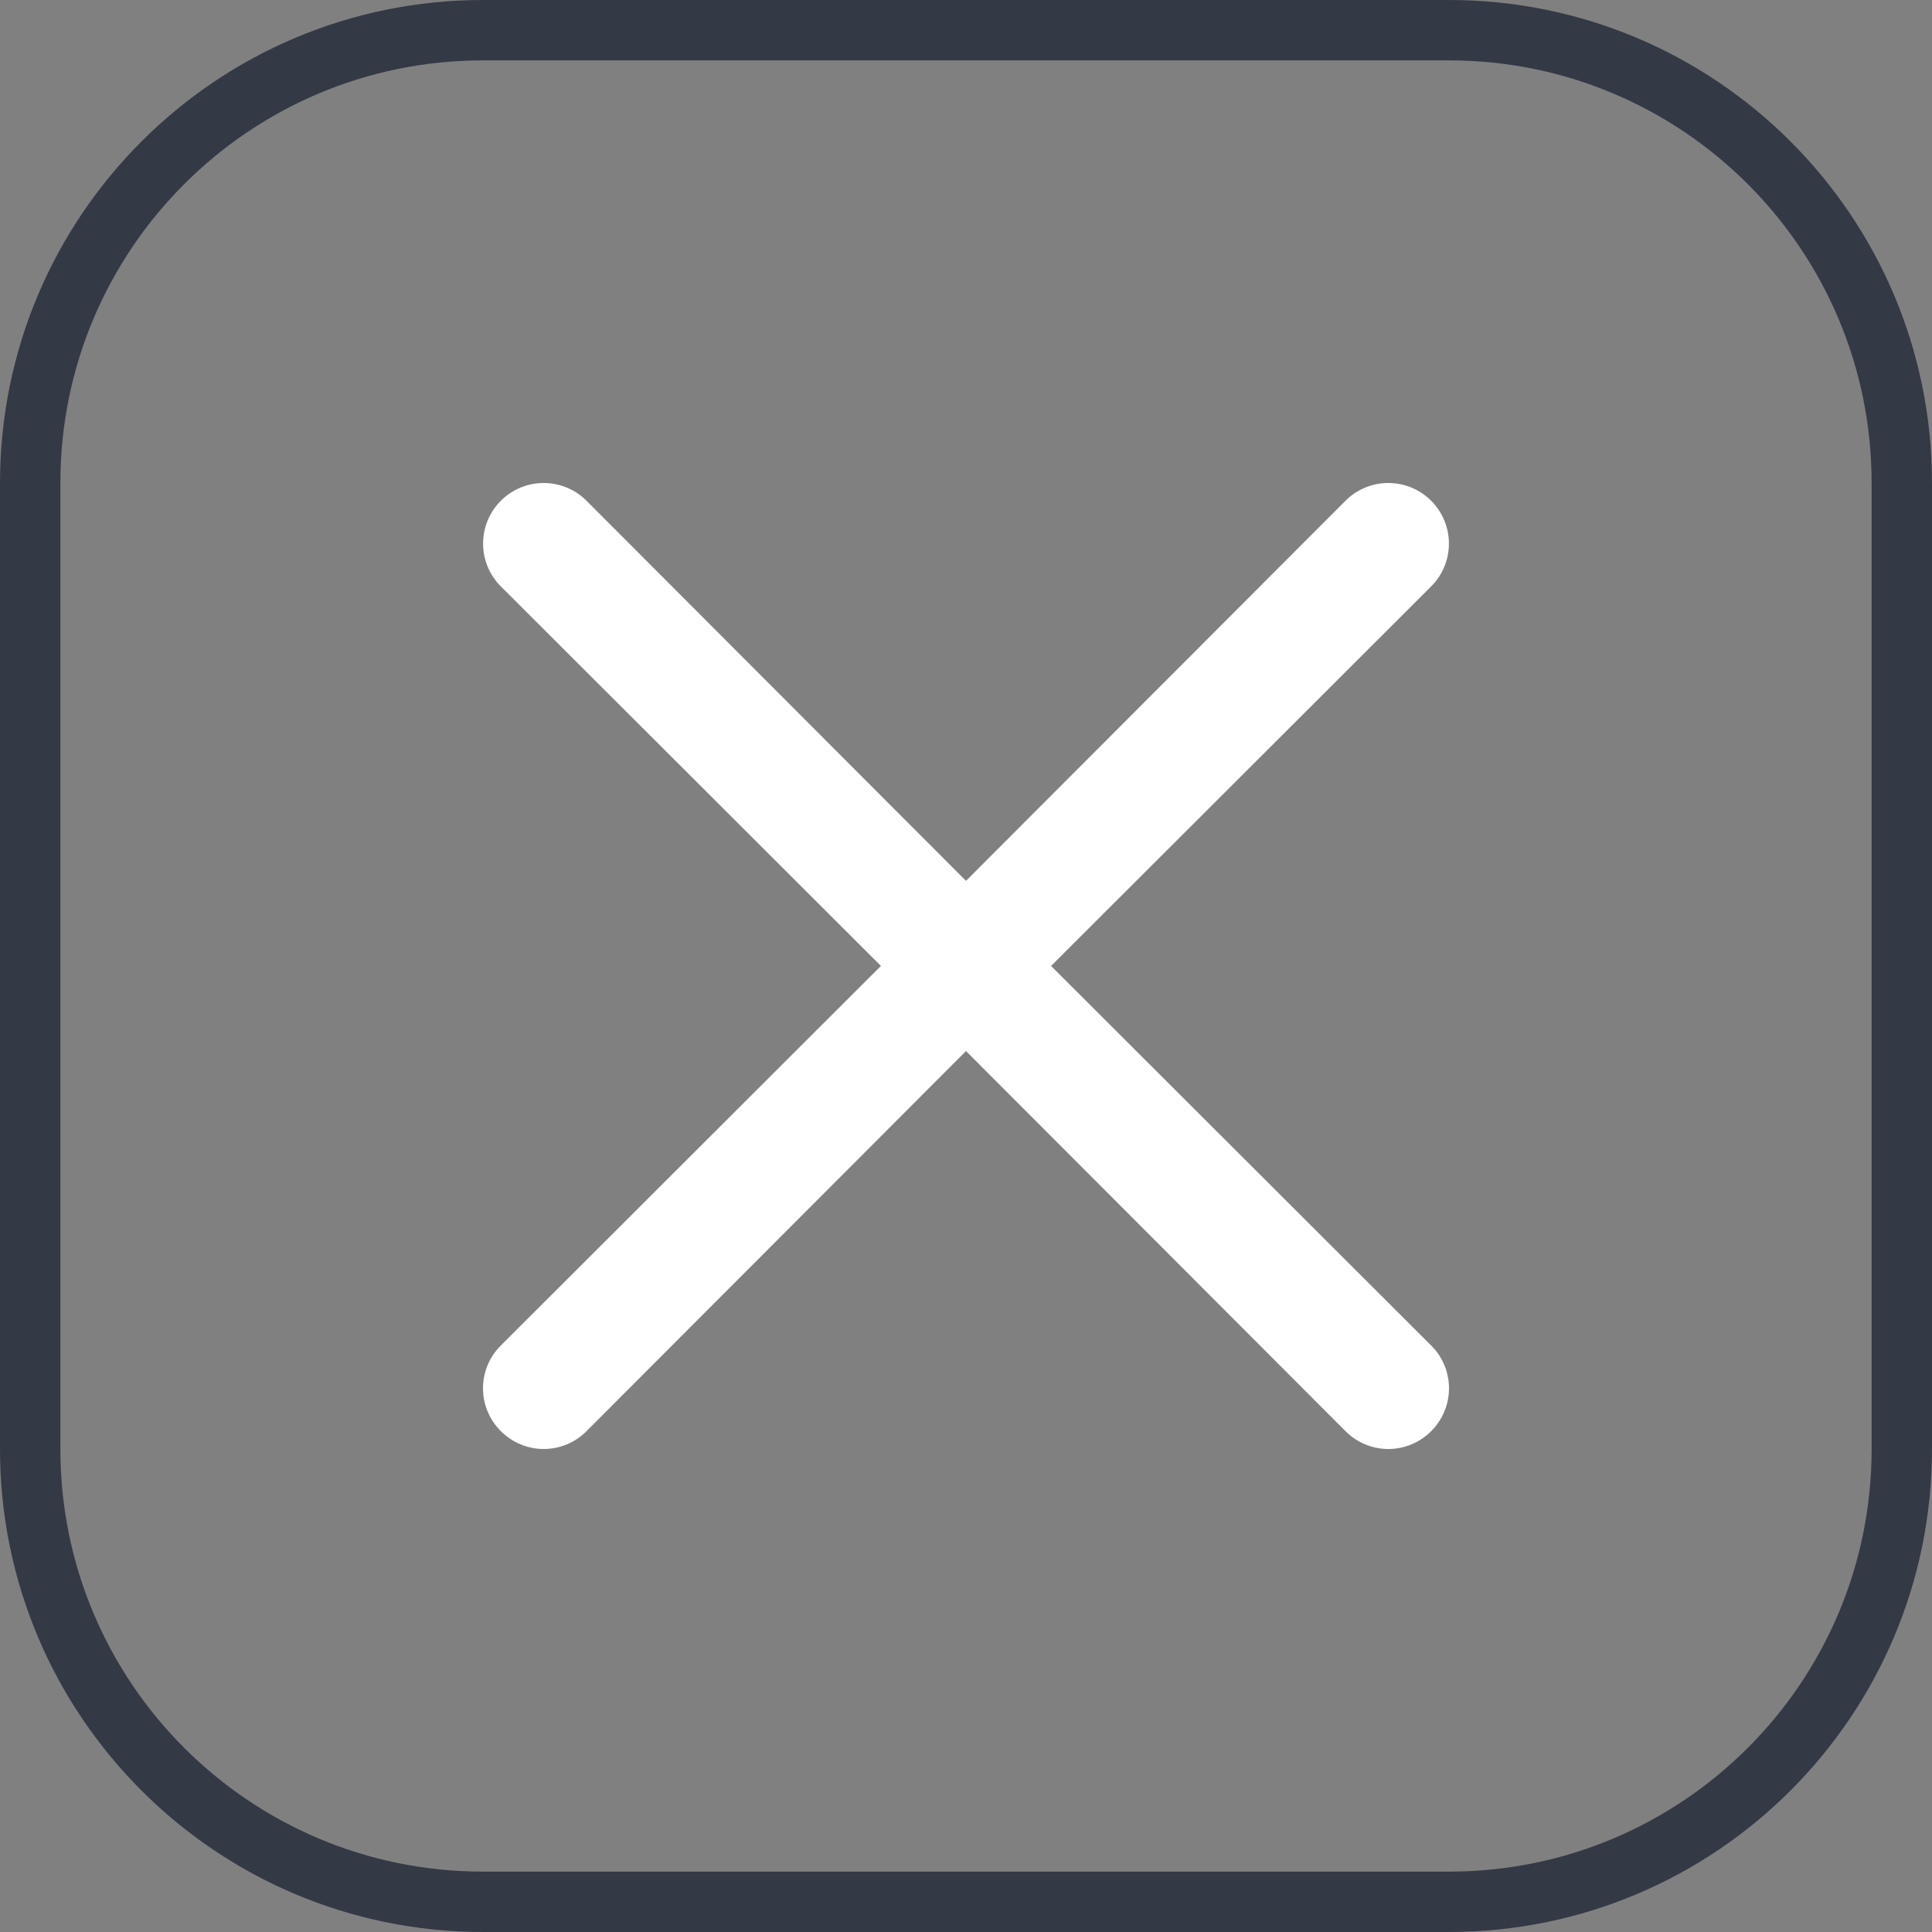
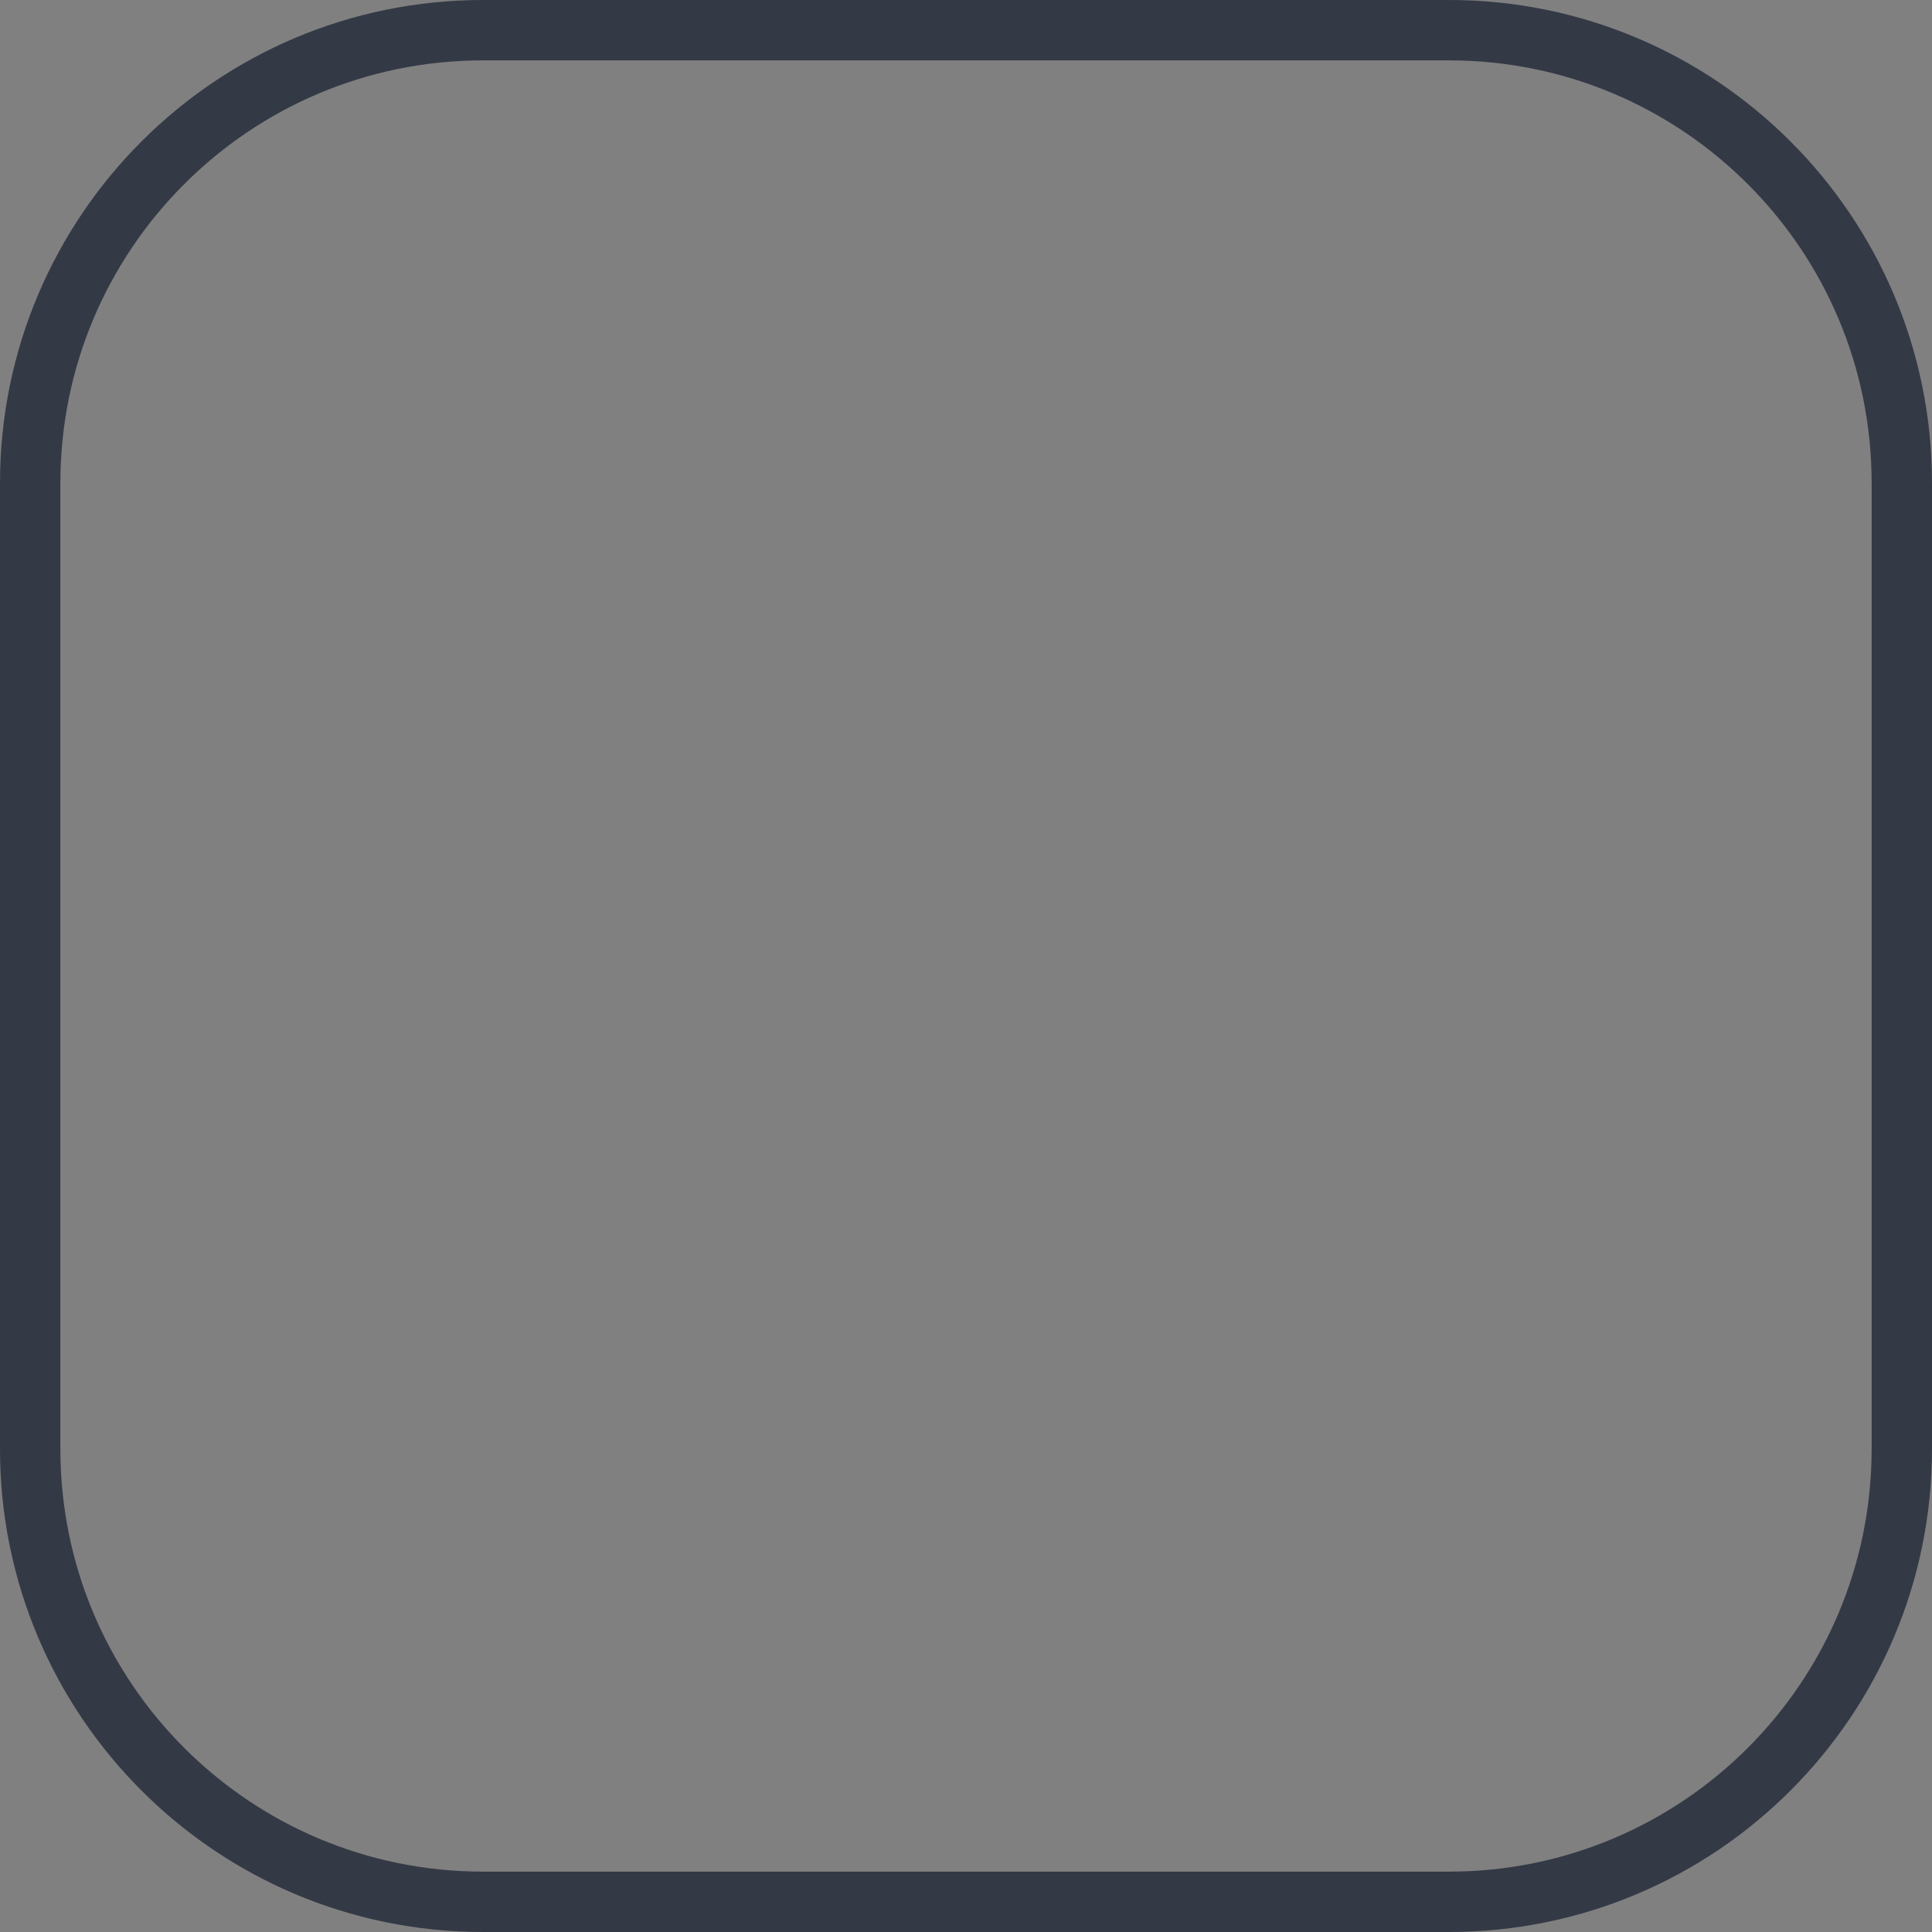
<svg xmlns="http://www.w3.org/2000/svg" width="64" height="64" viewBox="0 0 64 64" fill="none">
  <rect x="0" y="0" width="64" height="64" fill="#808080" stroke="none" />
  <path d="M16 1H48C56.284 1 63 7.716 63 16V48C63 56.284 56.284 63 48 63H16C7.716 63 1 56.284 1 48V16C1 7.716 7.716 1 16 1Z" stroke="#343946" stroke-width="2" />
-   <path d="M34.818 31.998L47.409 19.426C47.785 19.05 47.997 18.539 47.997 18.007C47.997 17.475 47.785 16.964 47.409 16.588C47.032 16.211 46.522 16 45.99 16C45.458 16 44.947 16.211 44.571 16.588L32 29.18L19.429 16.588C19.053 16.211 18.542 16 18.01 16C17.478 16 16.968 16.211 16.591 16.588C16.215 16.964 16.003 17.475 16.003 18.007C16.003 18.539 16.215 19.05 16.591 19.426L29.182 31.998L16.591 44.571C16.404 44.756 16.255 44.977 16.154 45.221C16.052 45.465 16 45.726 16 45.99C16 46.254 16.052 46.515 16.154 46.758C16.255 47.002 16.404 47.223 16.591 47.409C16.777 47.596 16.998 47.745 17.241 47.846C17.485 47.948 17.746 48 18.01 48C18.274 48 18.535 47.948 18.779 47.846C19.022 47.745 19.243 47.596 19.429 47.409L32 34.817L44.571 47.409C44.757 47.596 44.978 47.745 45.221 47.846C45.465 47.948 45.726 48 45.99 48C46.254 48 46.515 47.948 46.758 47.846C47.002 47.745 47.223 47.596 47.409 47.409C47.596 47.223 47.745 47.002 47.846 46.758C47.948 46.515 48 46.254 48 45.99C48 45.726 47.948 45.465 47.846 45.221C47.745 44.977 47.596 44.756 47.409 44.571L34.818 31.998Z" fill="white" />
</svg>